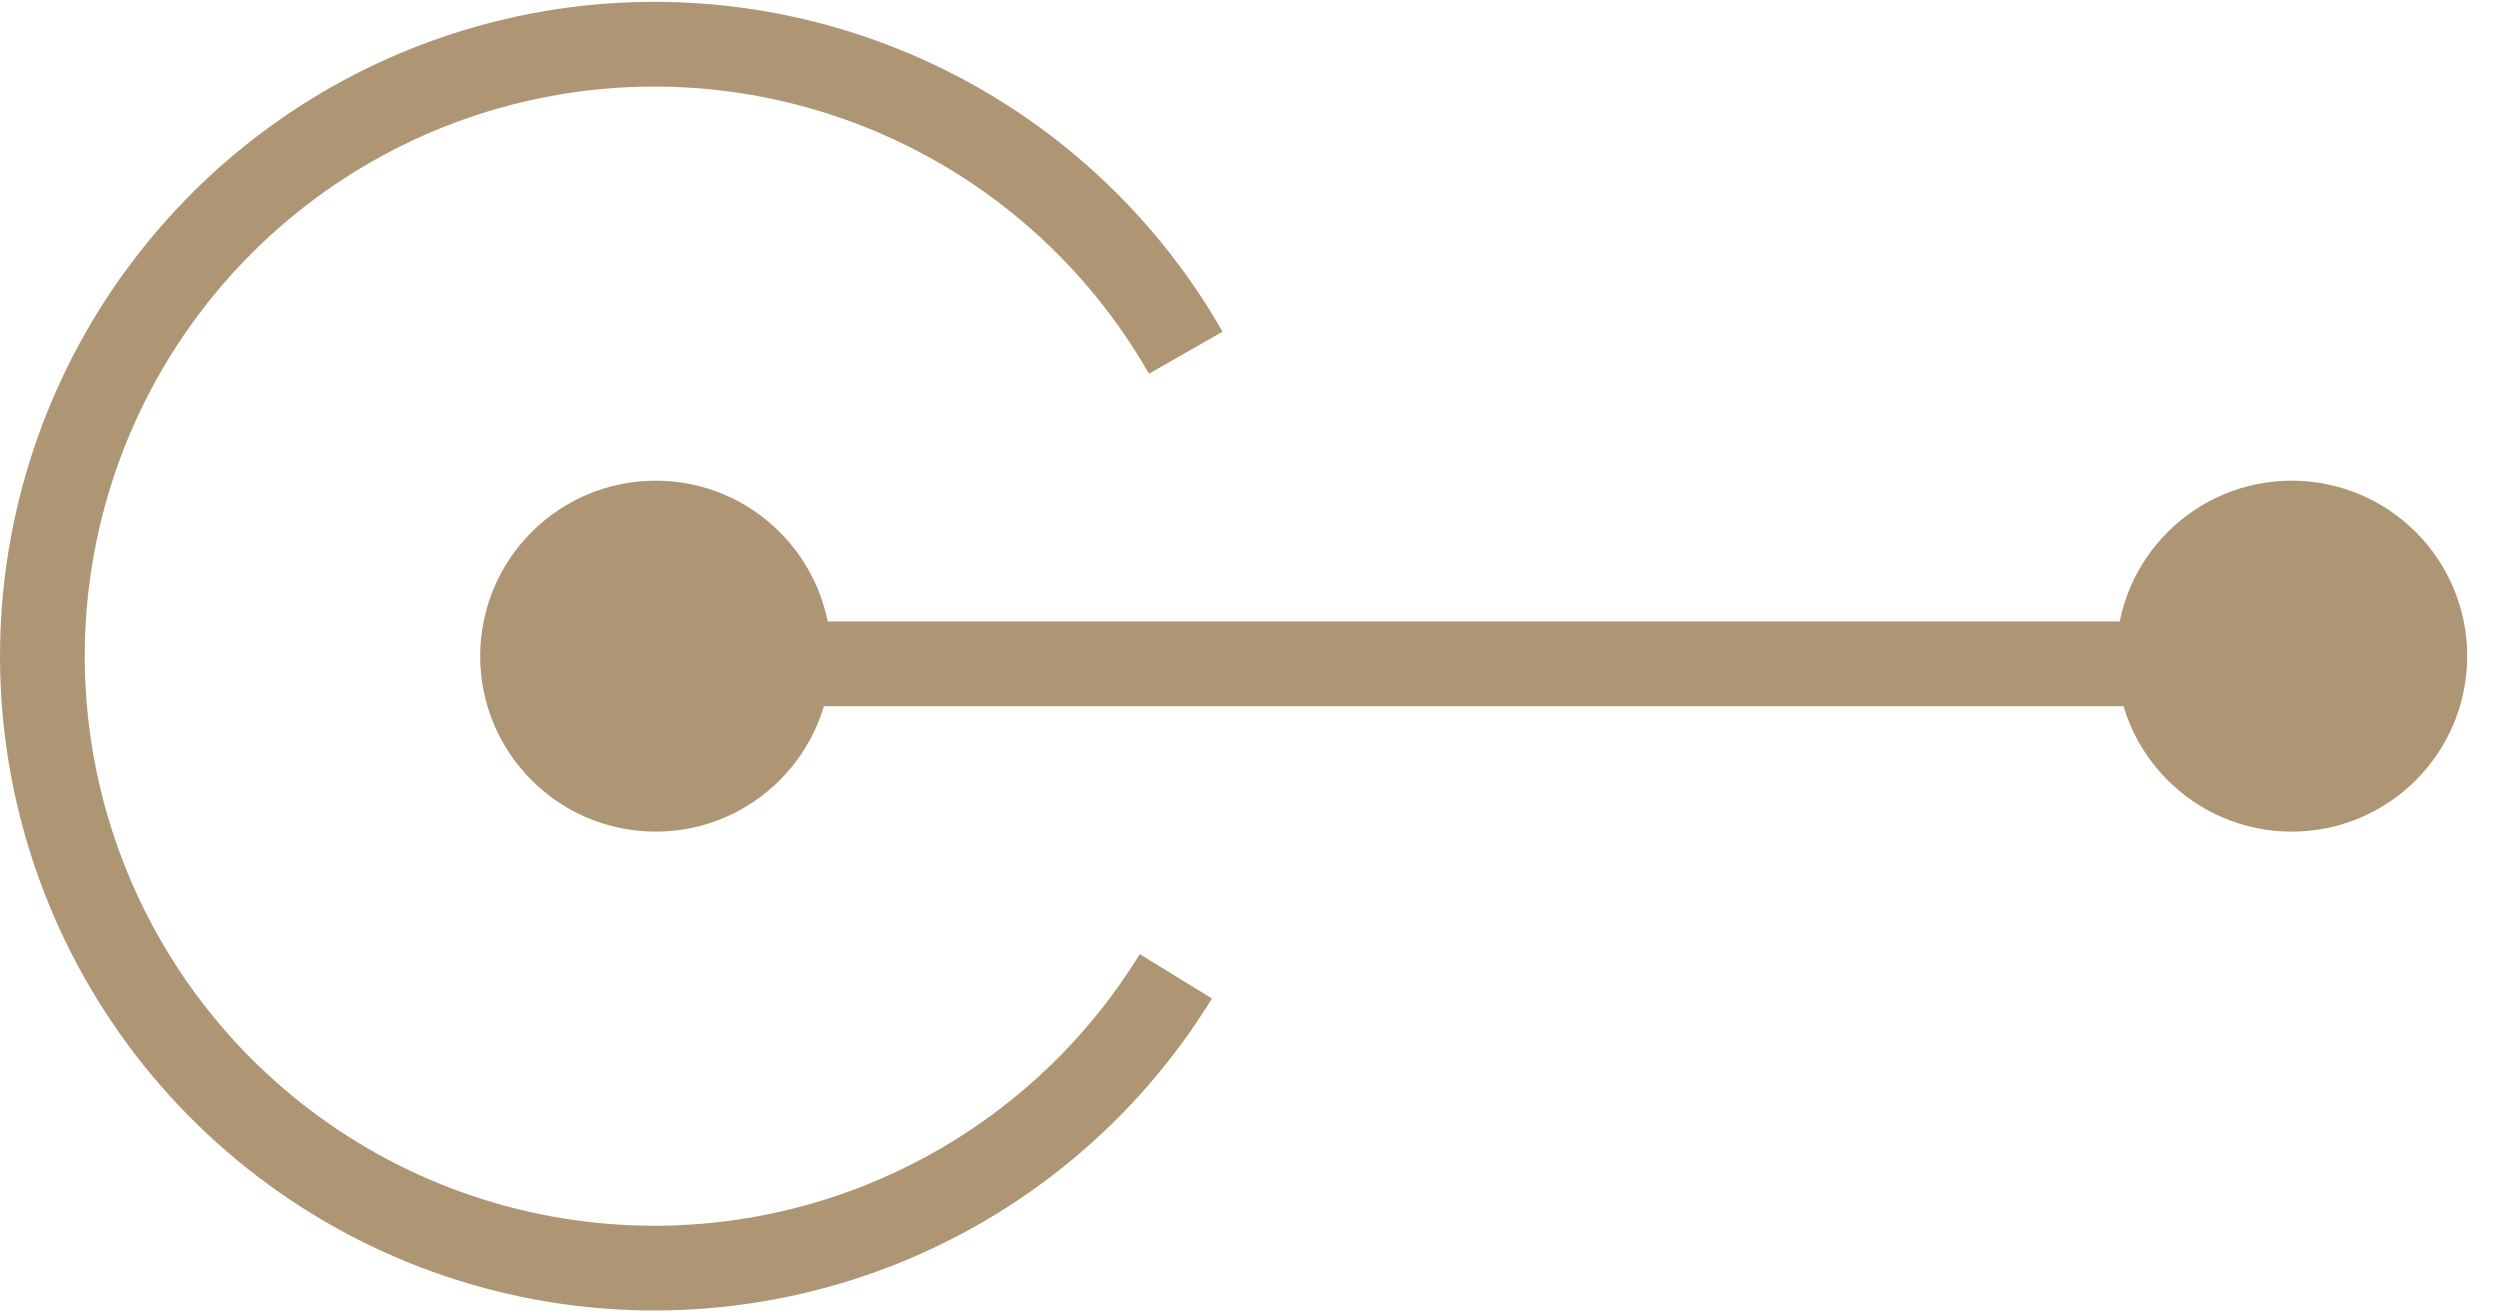
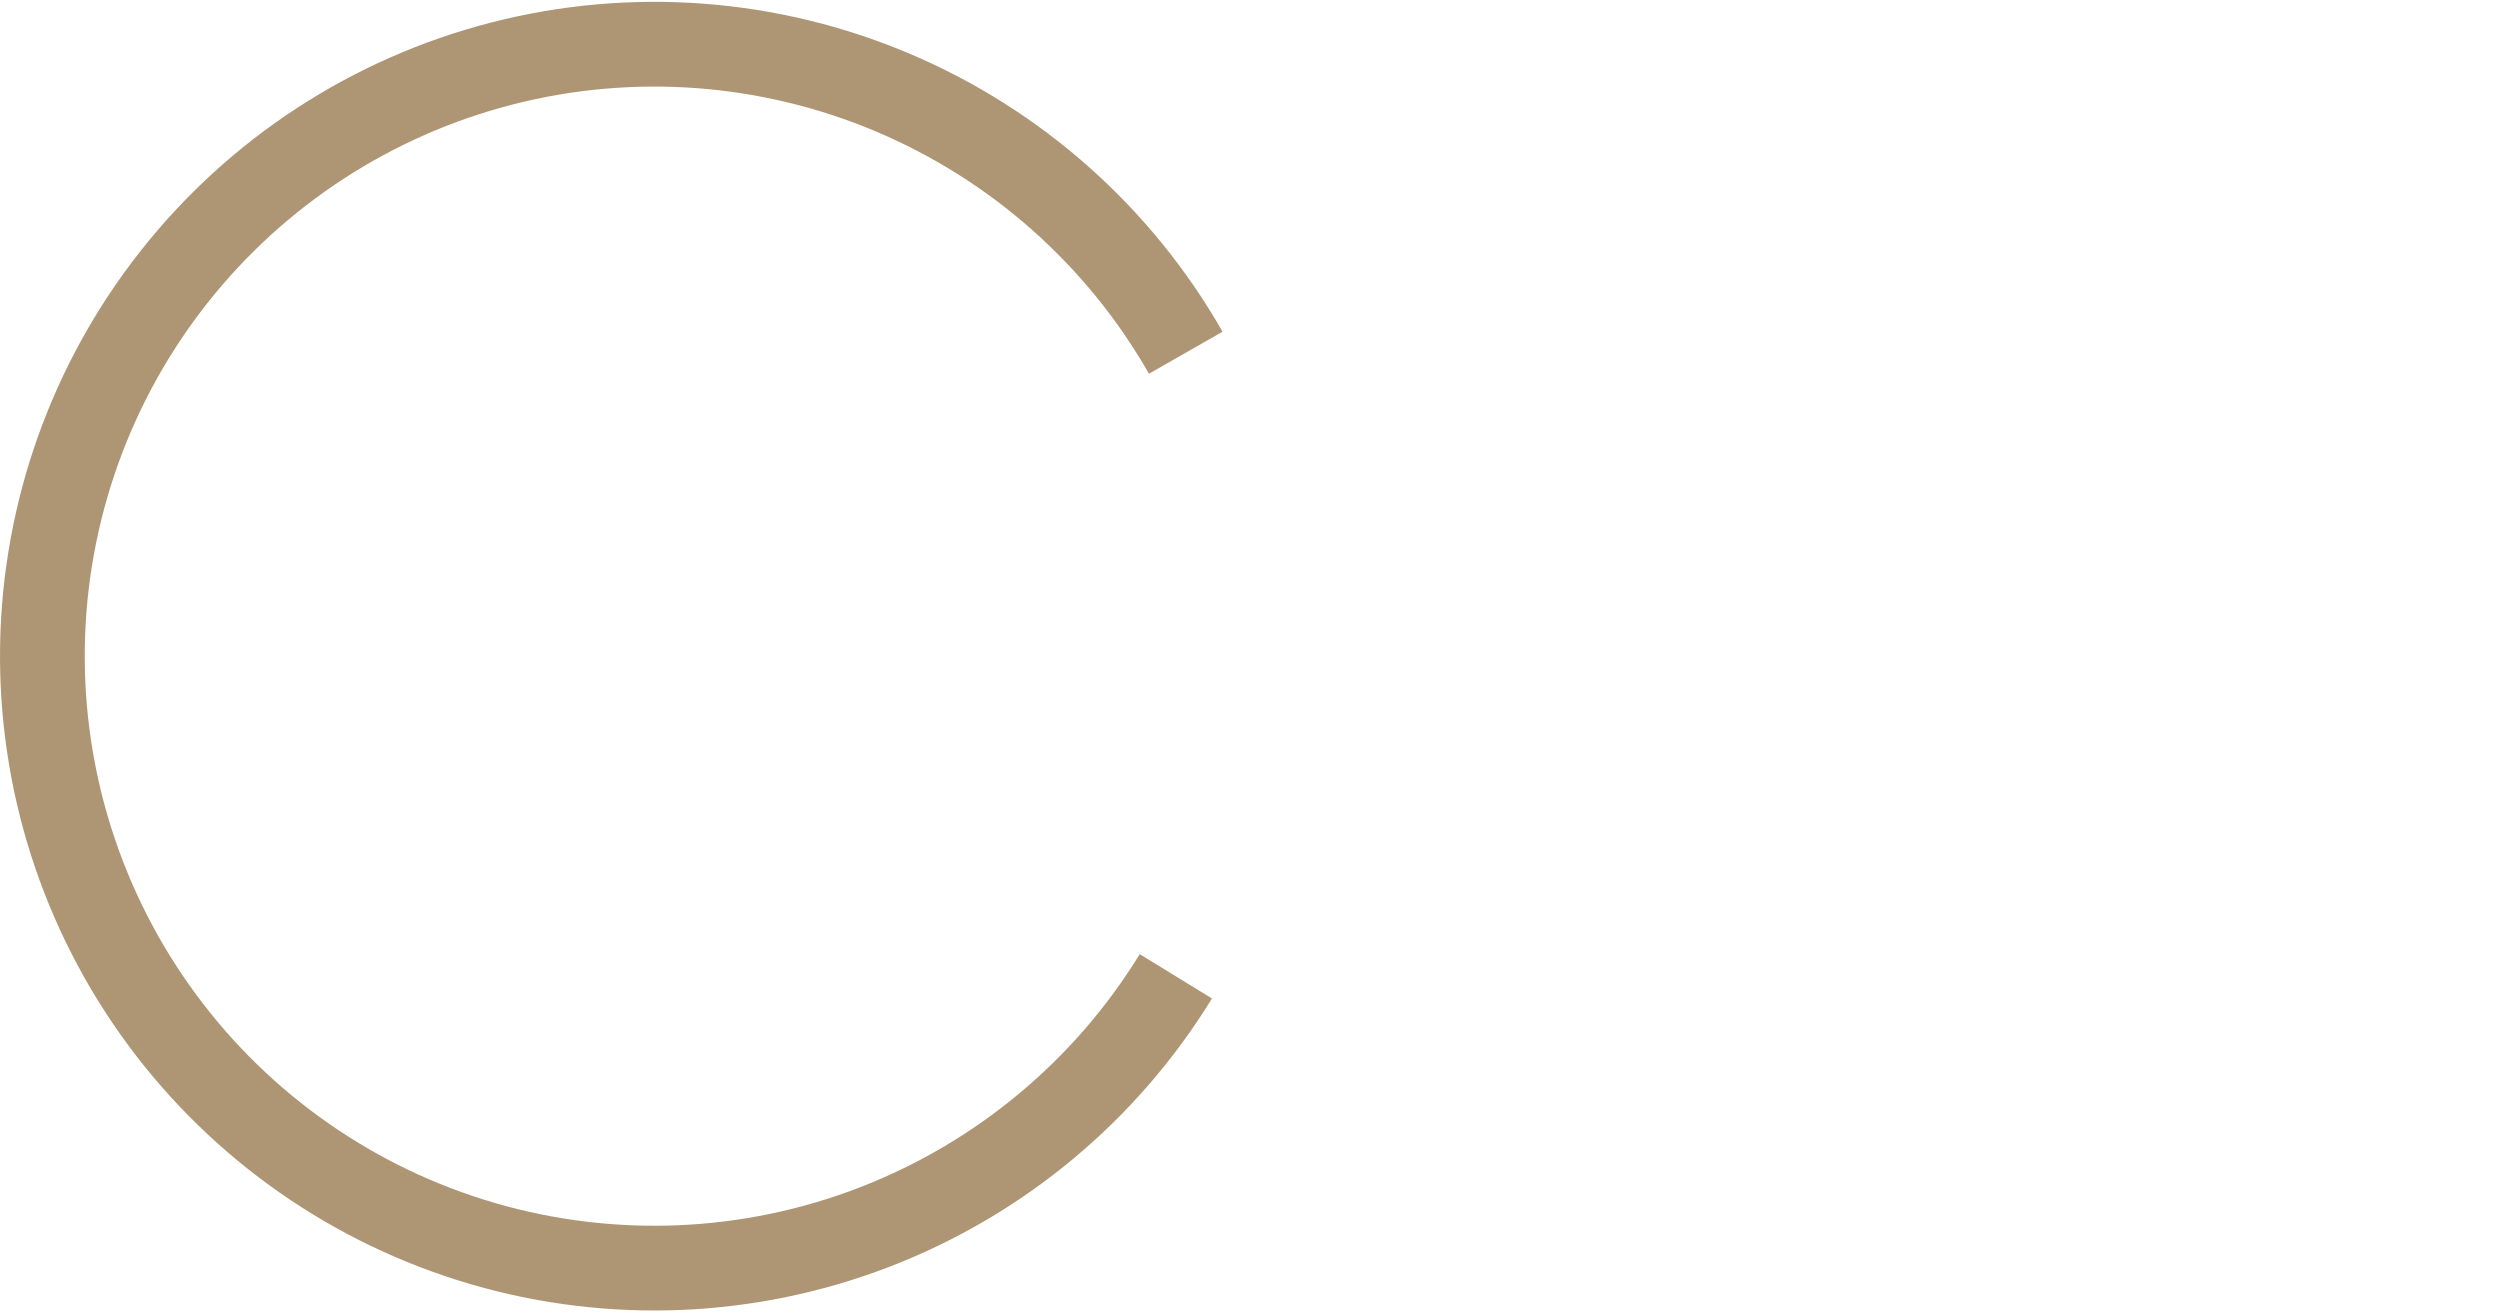
<svg xmlns="http://www.w3.org/2000/svg" width="59" height="31" viewBox="0 0 59 31" fill="none">
-   <circle cx="54.085" cy="15.485" r="4.141" fill="#AE9675" />
-   <circle cx="15.474" cy="15.485" r="4.141" fill="#AE9675" />
  <path d="M27.75 23.041C26.094 25.739 23.597 27.817 20.644 28.958C17.692 30.098 14.446 30.237 11.406 29.352C8.367 28.468 5.702 26.609 3.822 24.062C1.943 21.515 0.952 18.421 1.002 15.256C1.052 12.091 2.141 9.03 4.101 6.544C6.06 4.058 8.783 2.285 11.848 1.498C14.914 0.71 18.154 0.951 21.069 2.185C23.985 3.418 26.414 5.575 27.984 8.324" stroke="#AE9675" stroke-width="2" />
-   <path d="M16.811 15.666H57.052" stroke="#AE9675" stroke-width="2" />
</svg>